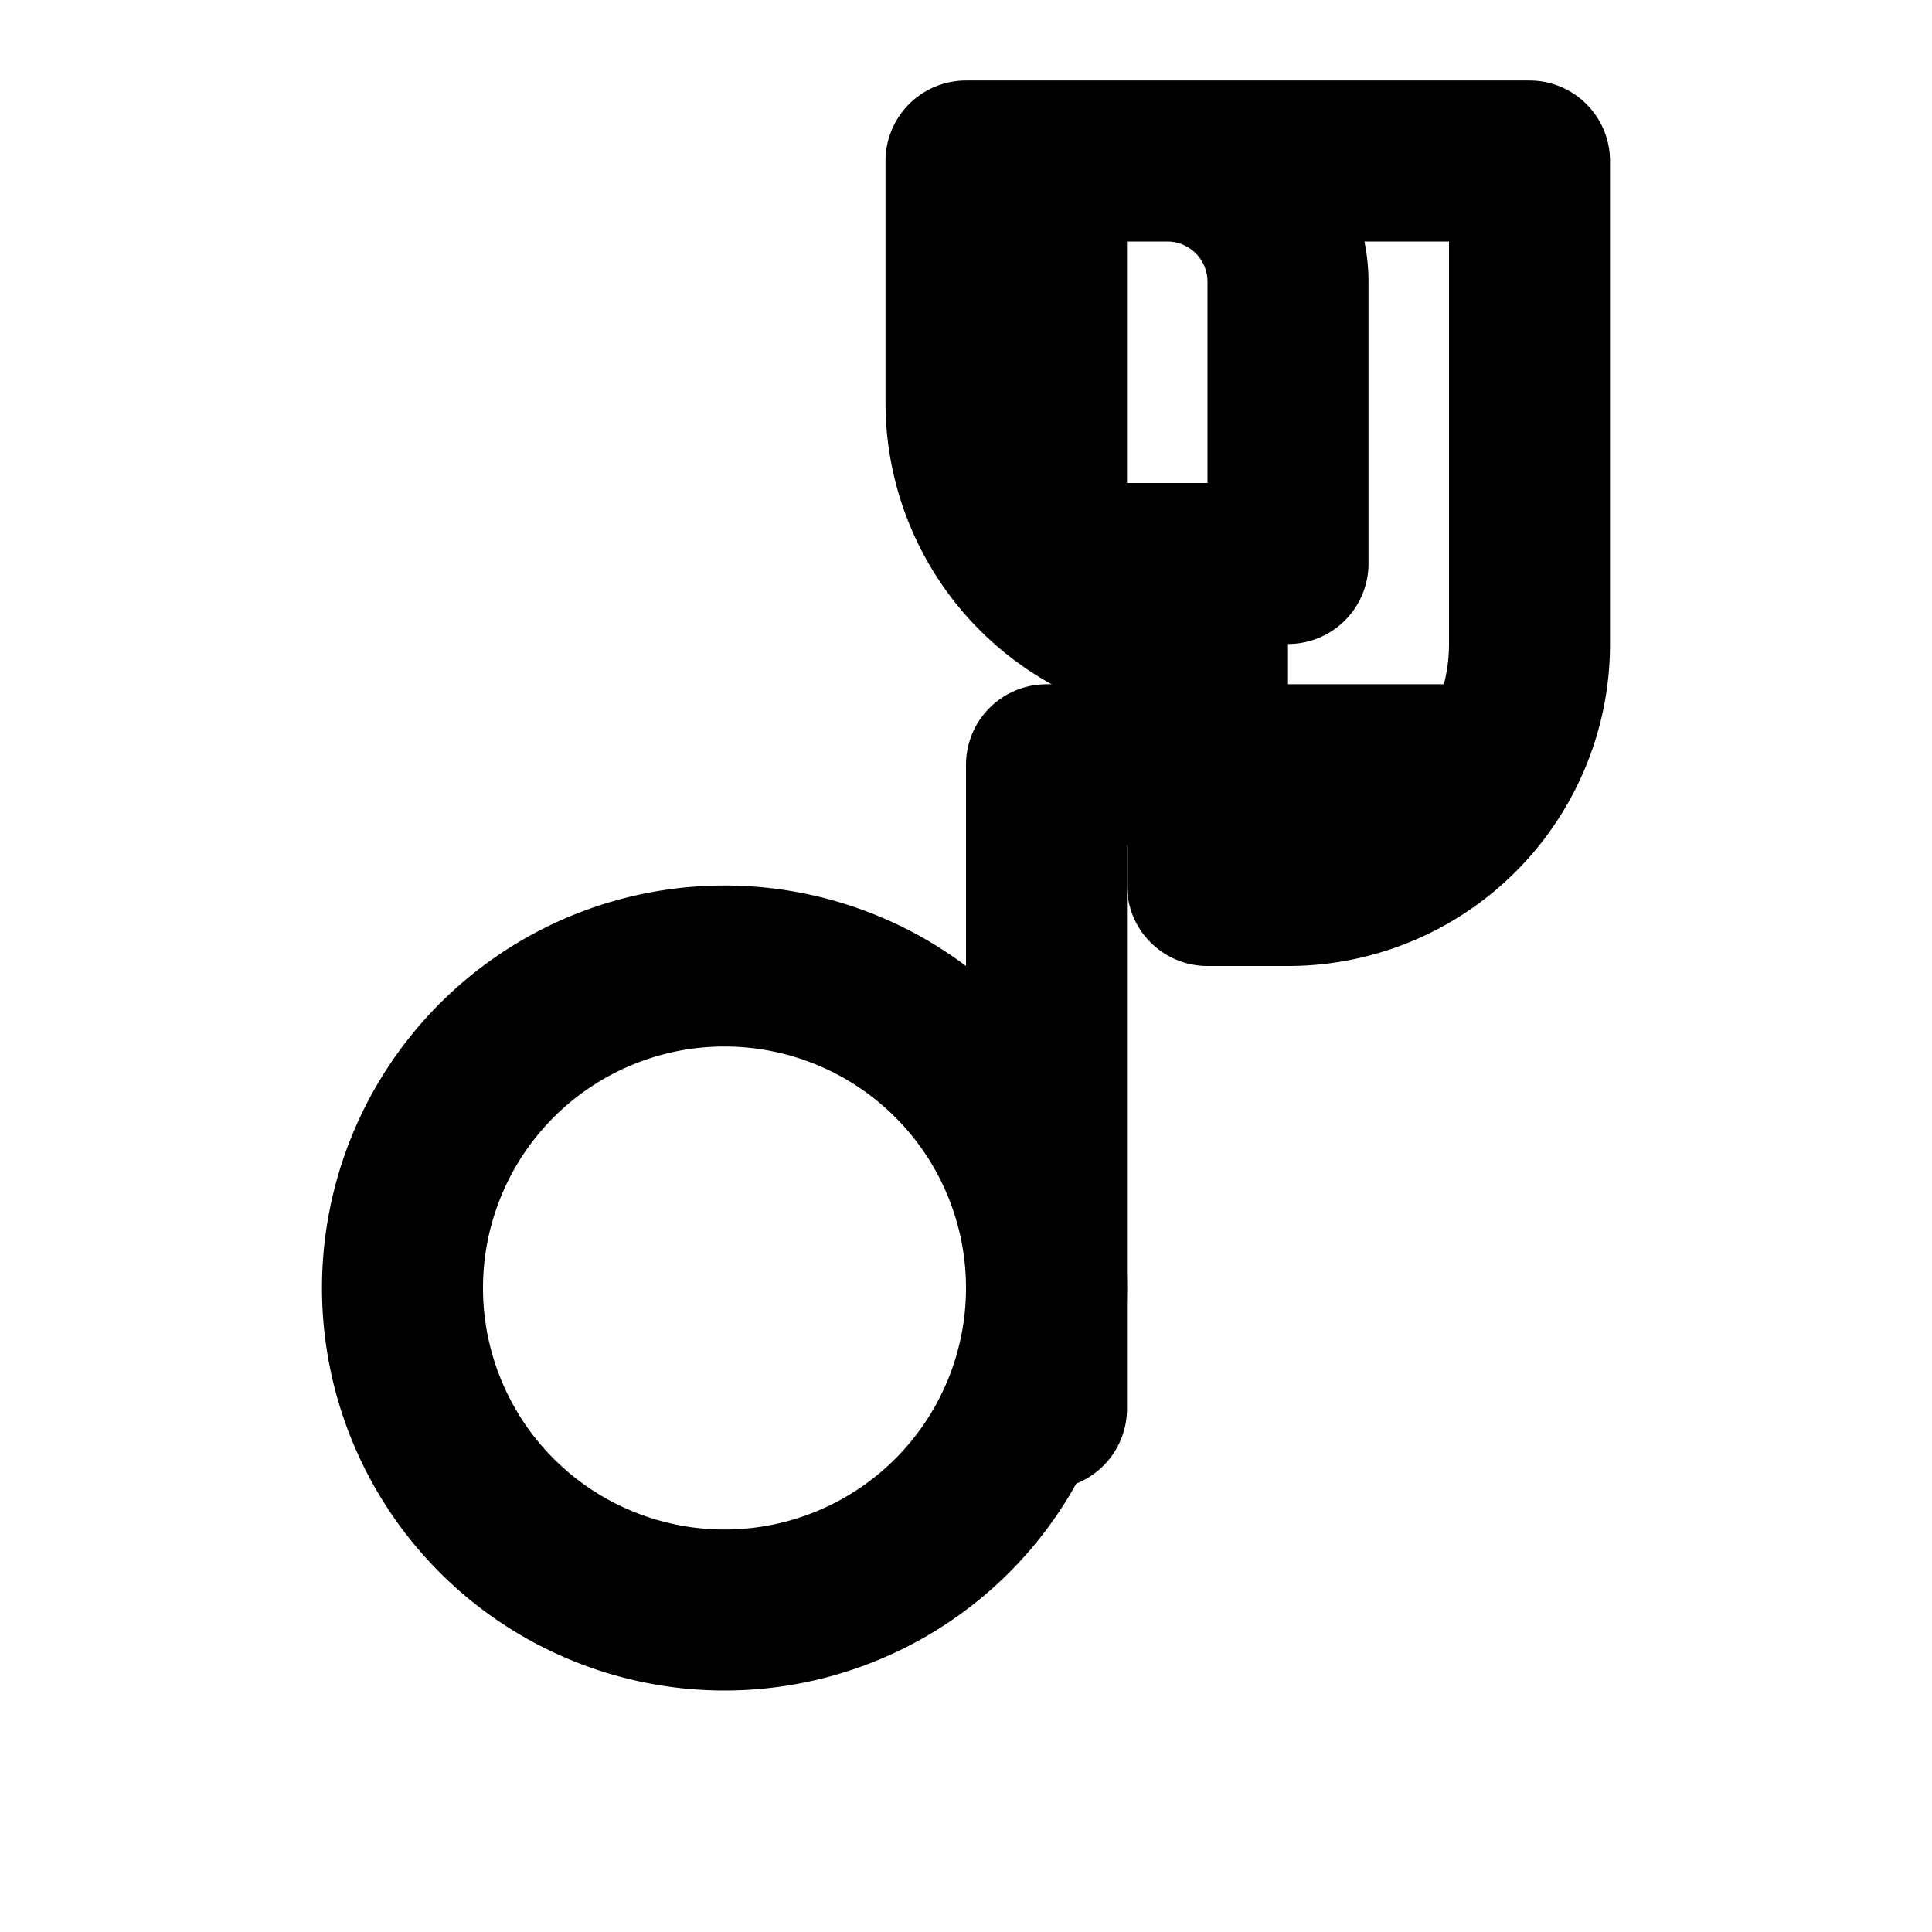
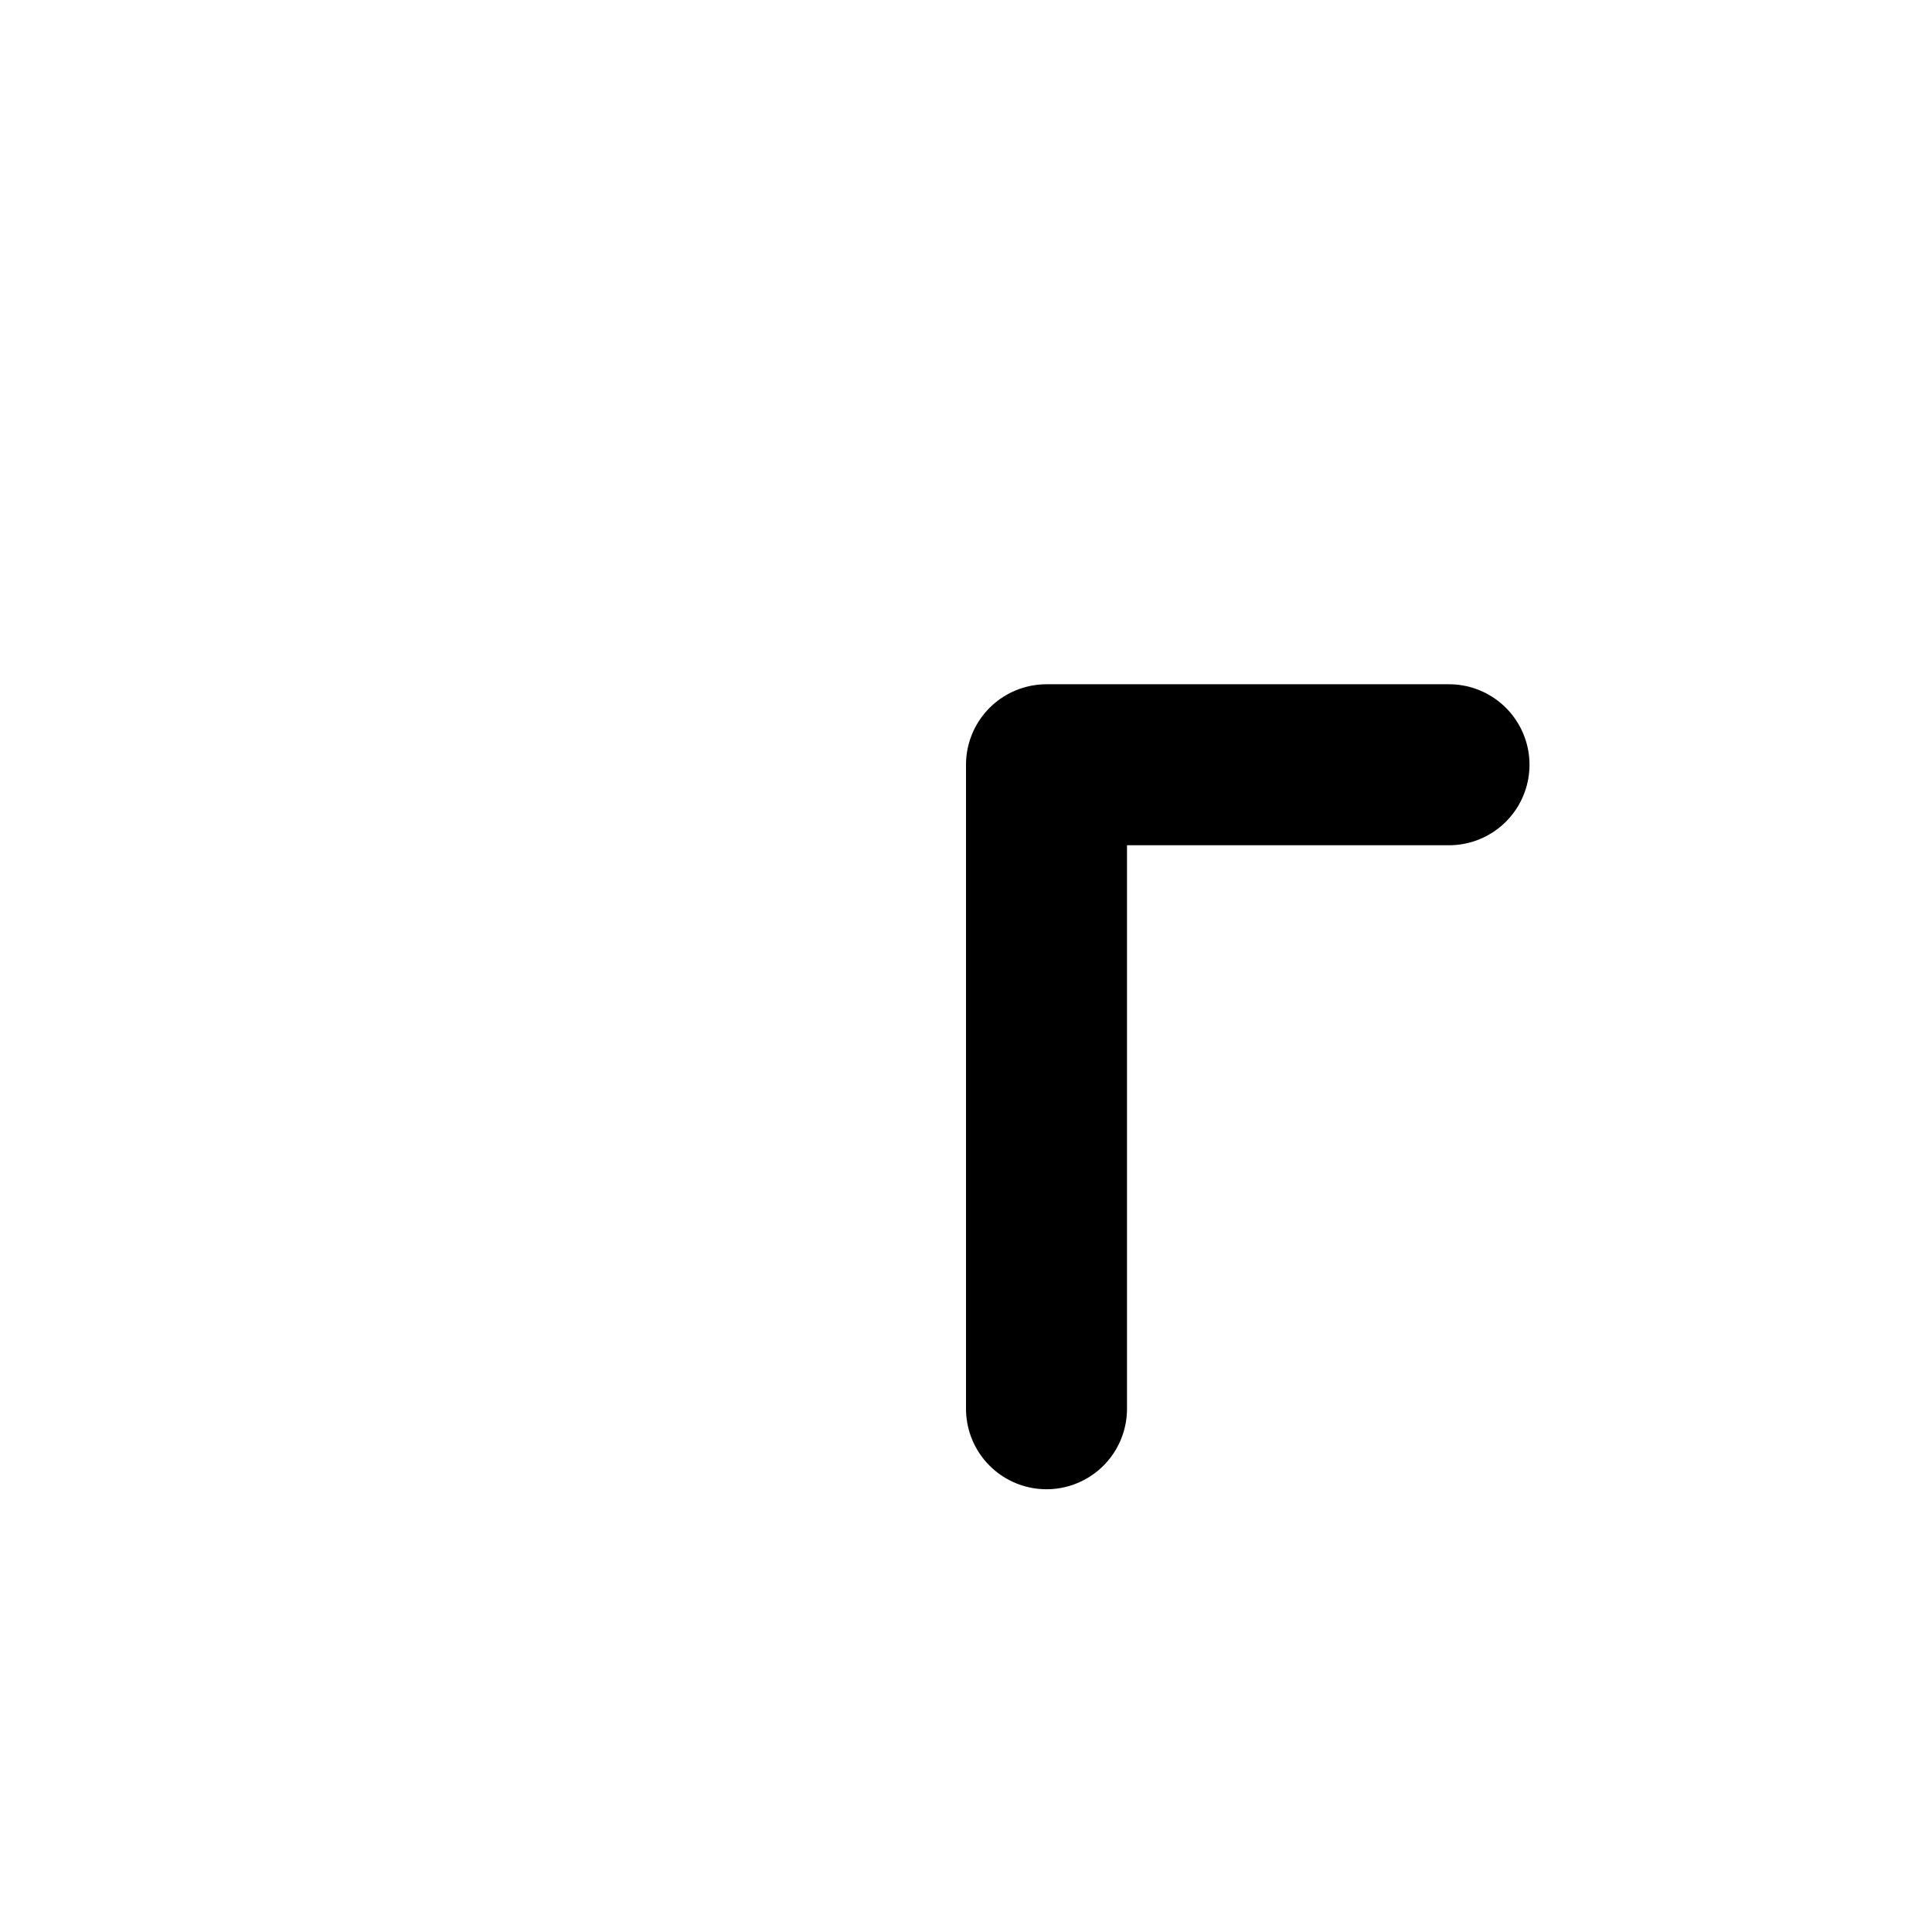
<svg xmlns="http://www.w3.org/2000/svg" width="24" height="24" viewBox="0 0 24 24" fill="none" stroke="currentColor" stroke-width="2" stroke-linecap="round" stroke-linejoin="round">
-   <path d="M9 12a4 4 0 1 0 0 8 4 4 0 0 0 0-8zm10-9v5a3 3 0 0 1-3 3h-1V8a3 3 0 0 1-3-3V2h7zM13 7V2h1.5A1.5 1.5 0 0 1 16 3.5V7h-3z" />
  <path d="M13 17.5v-8h5" stroke-linecap="round" />
</svg>